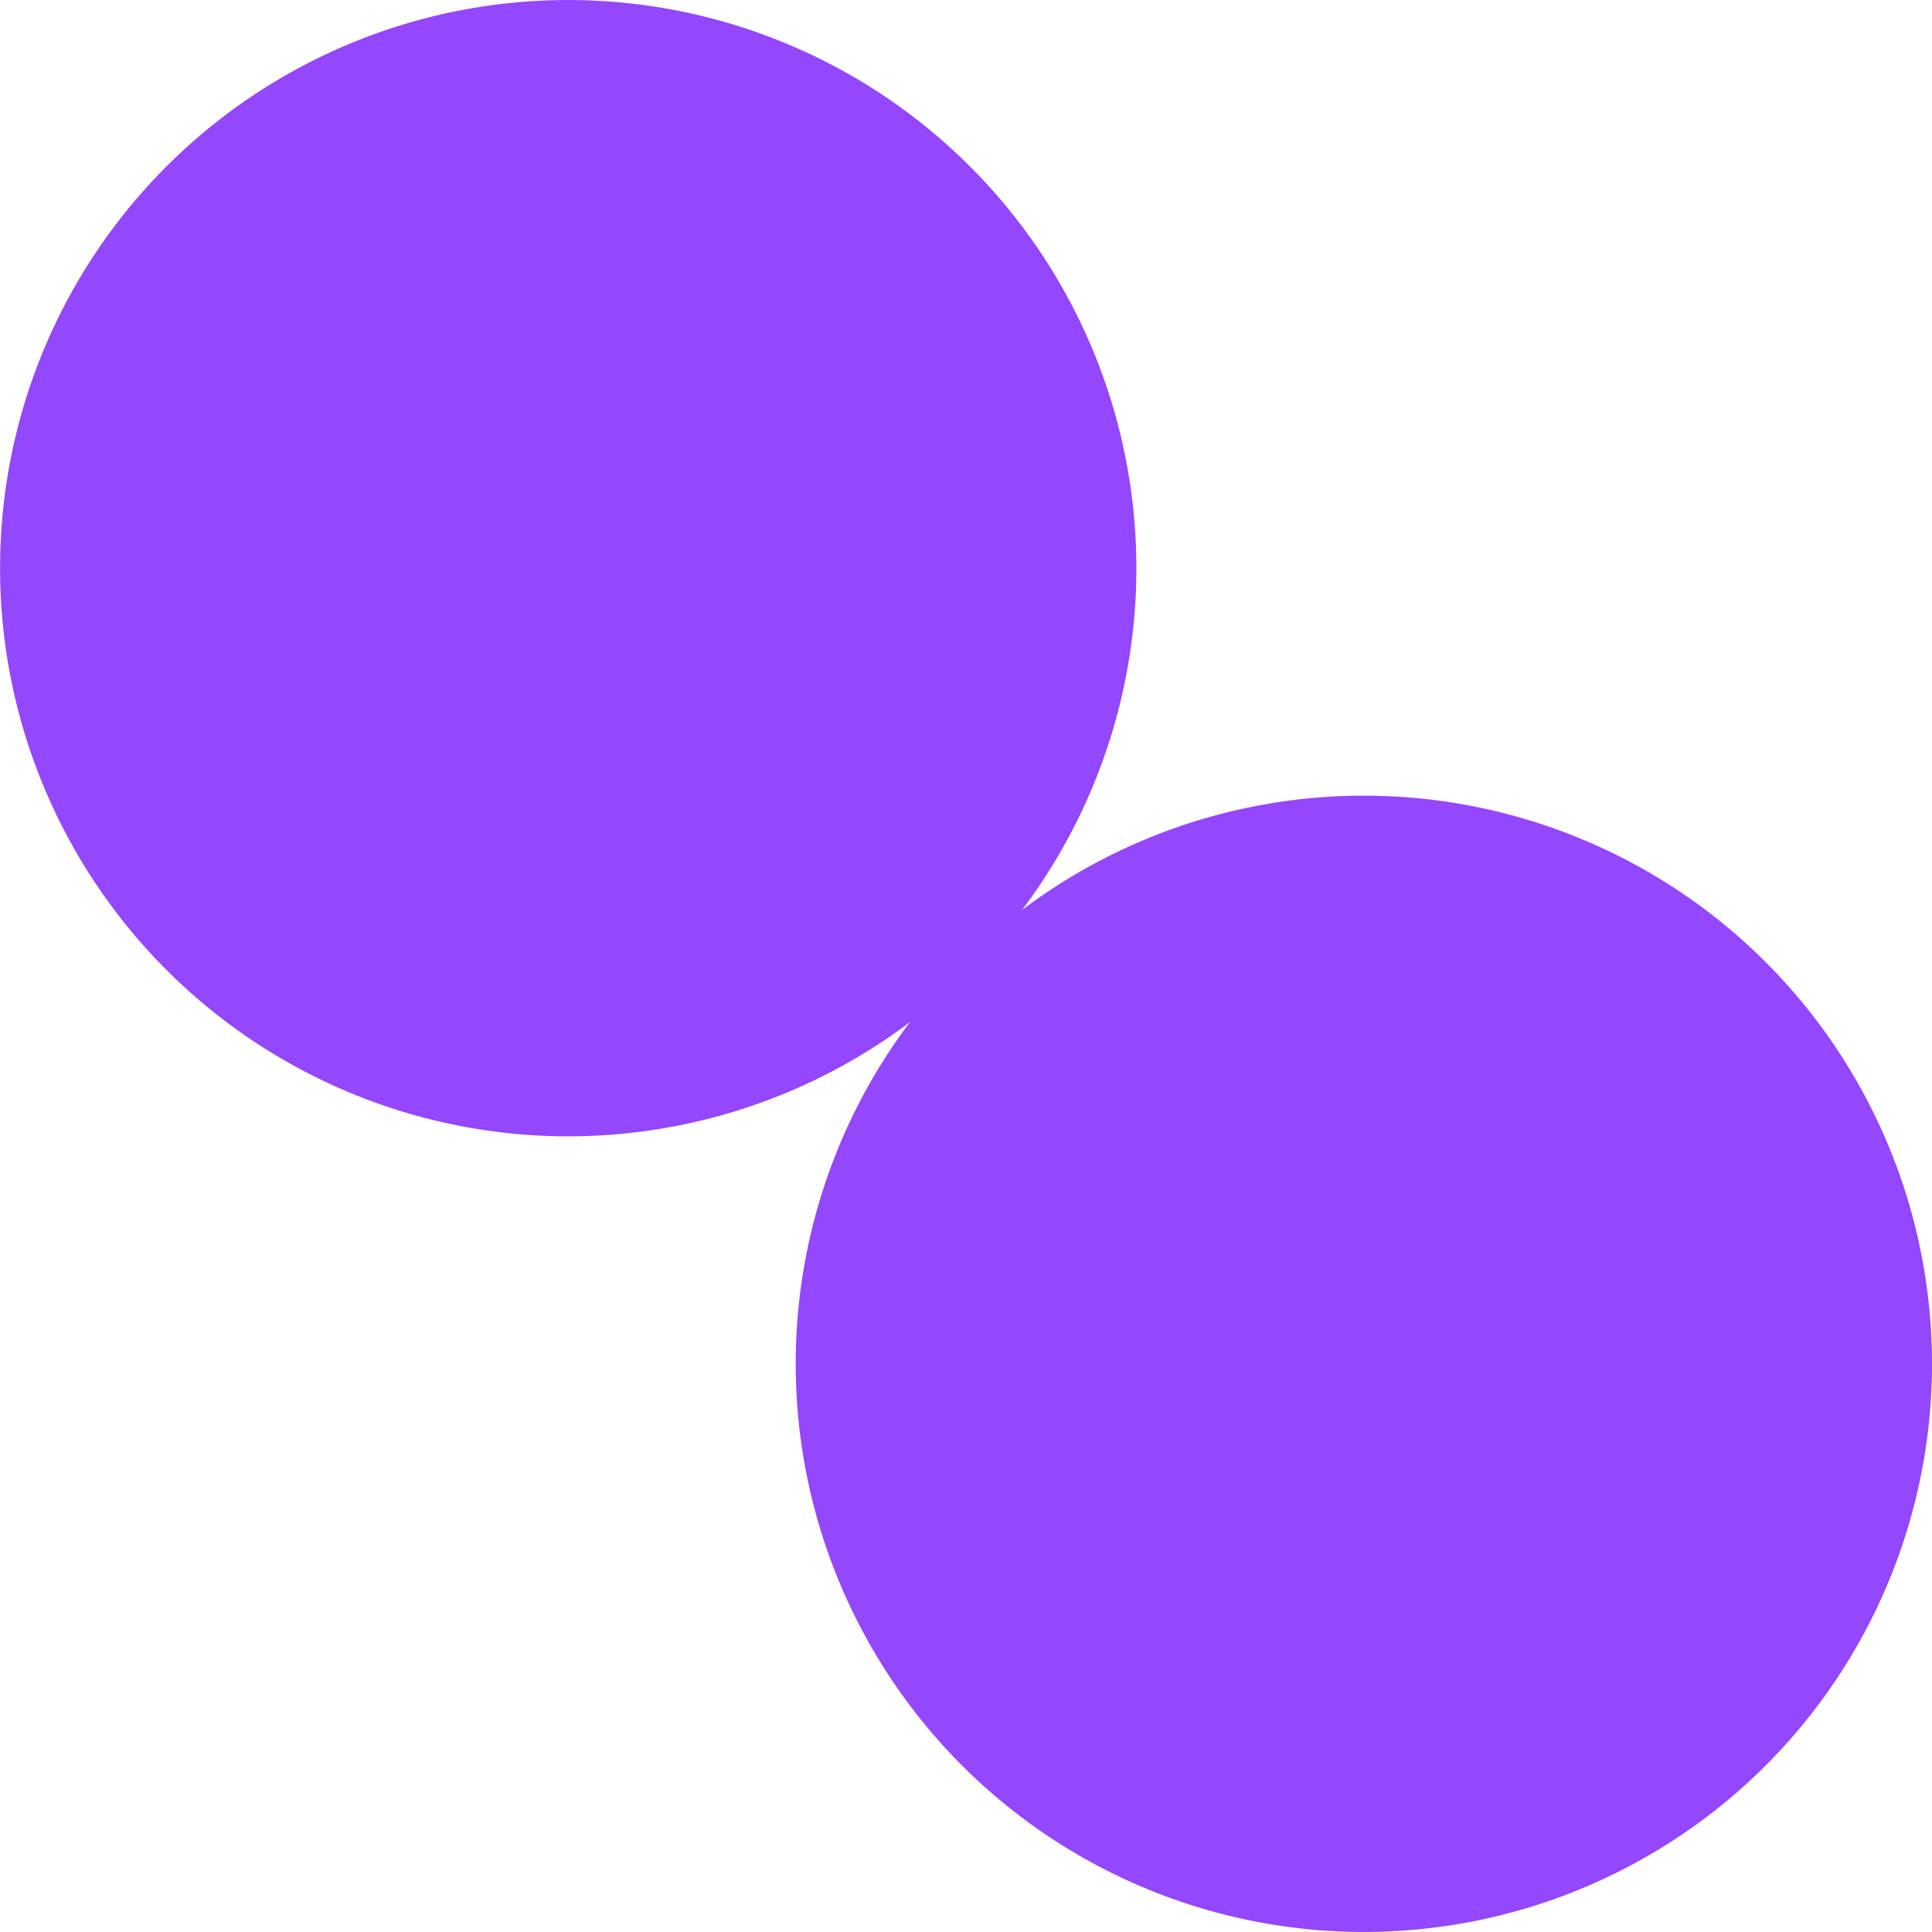
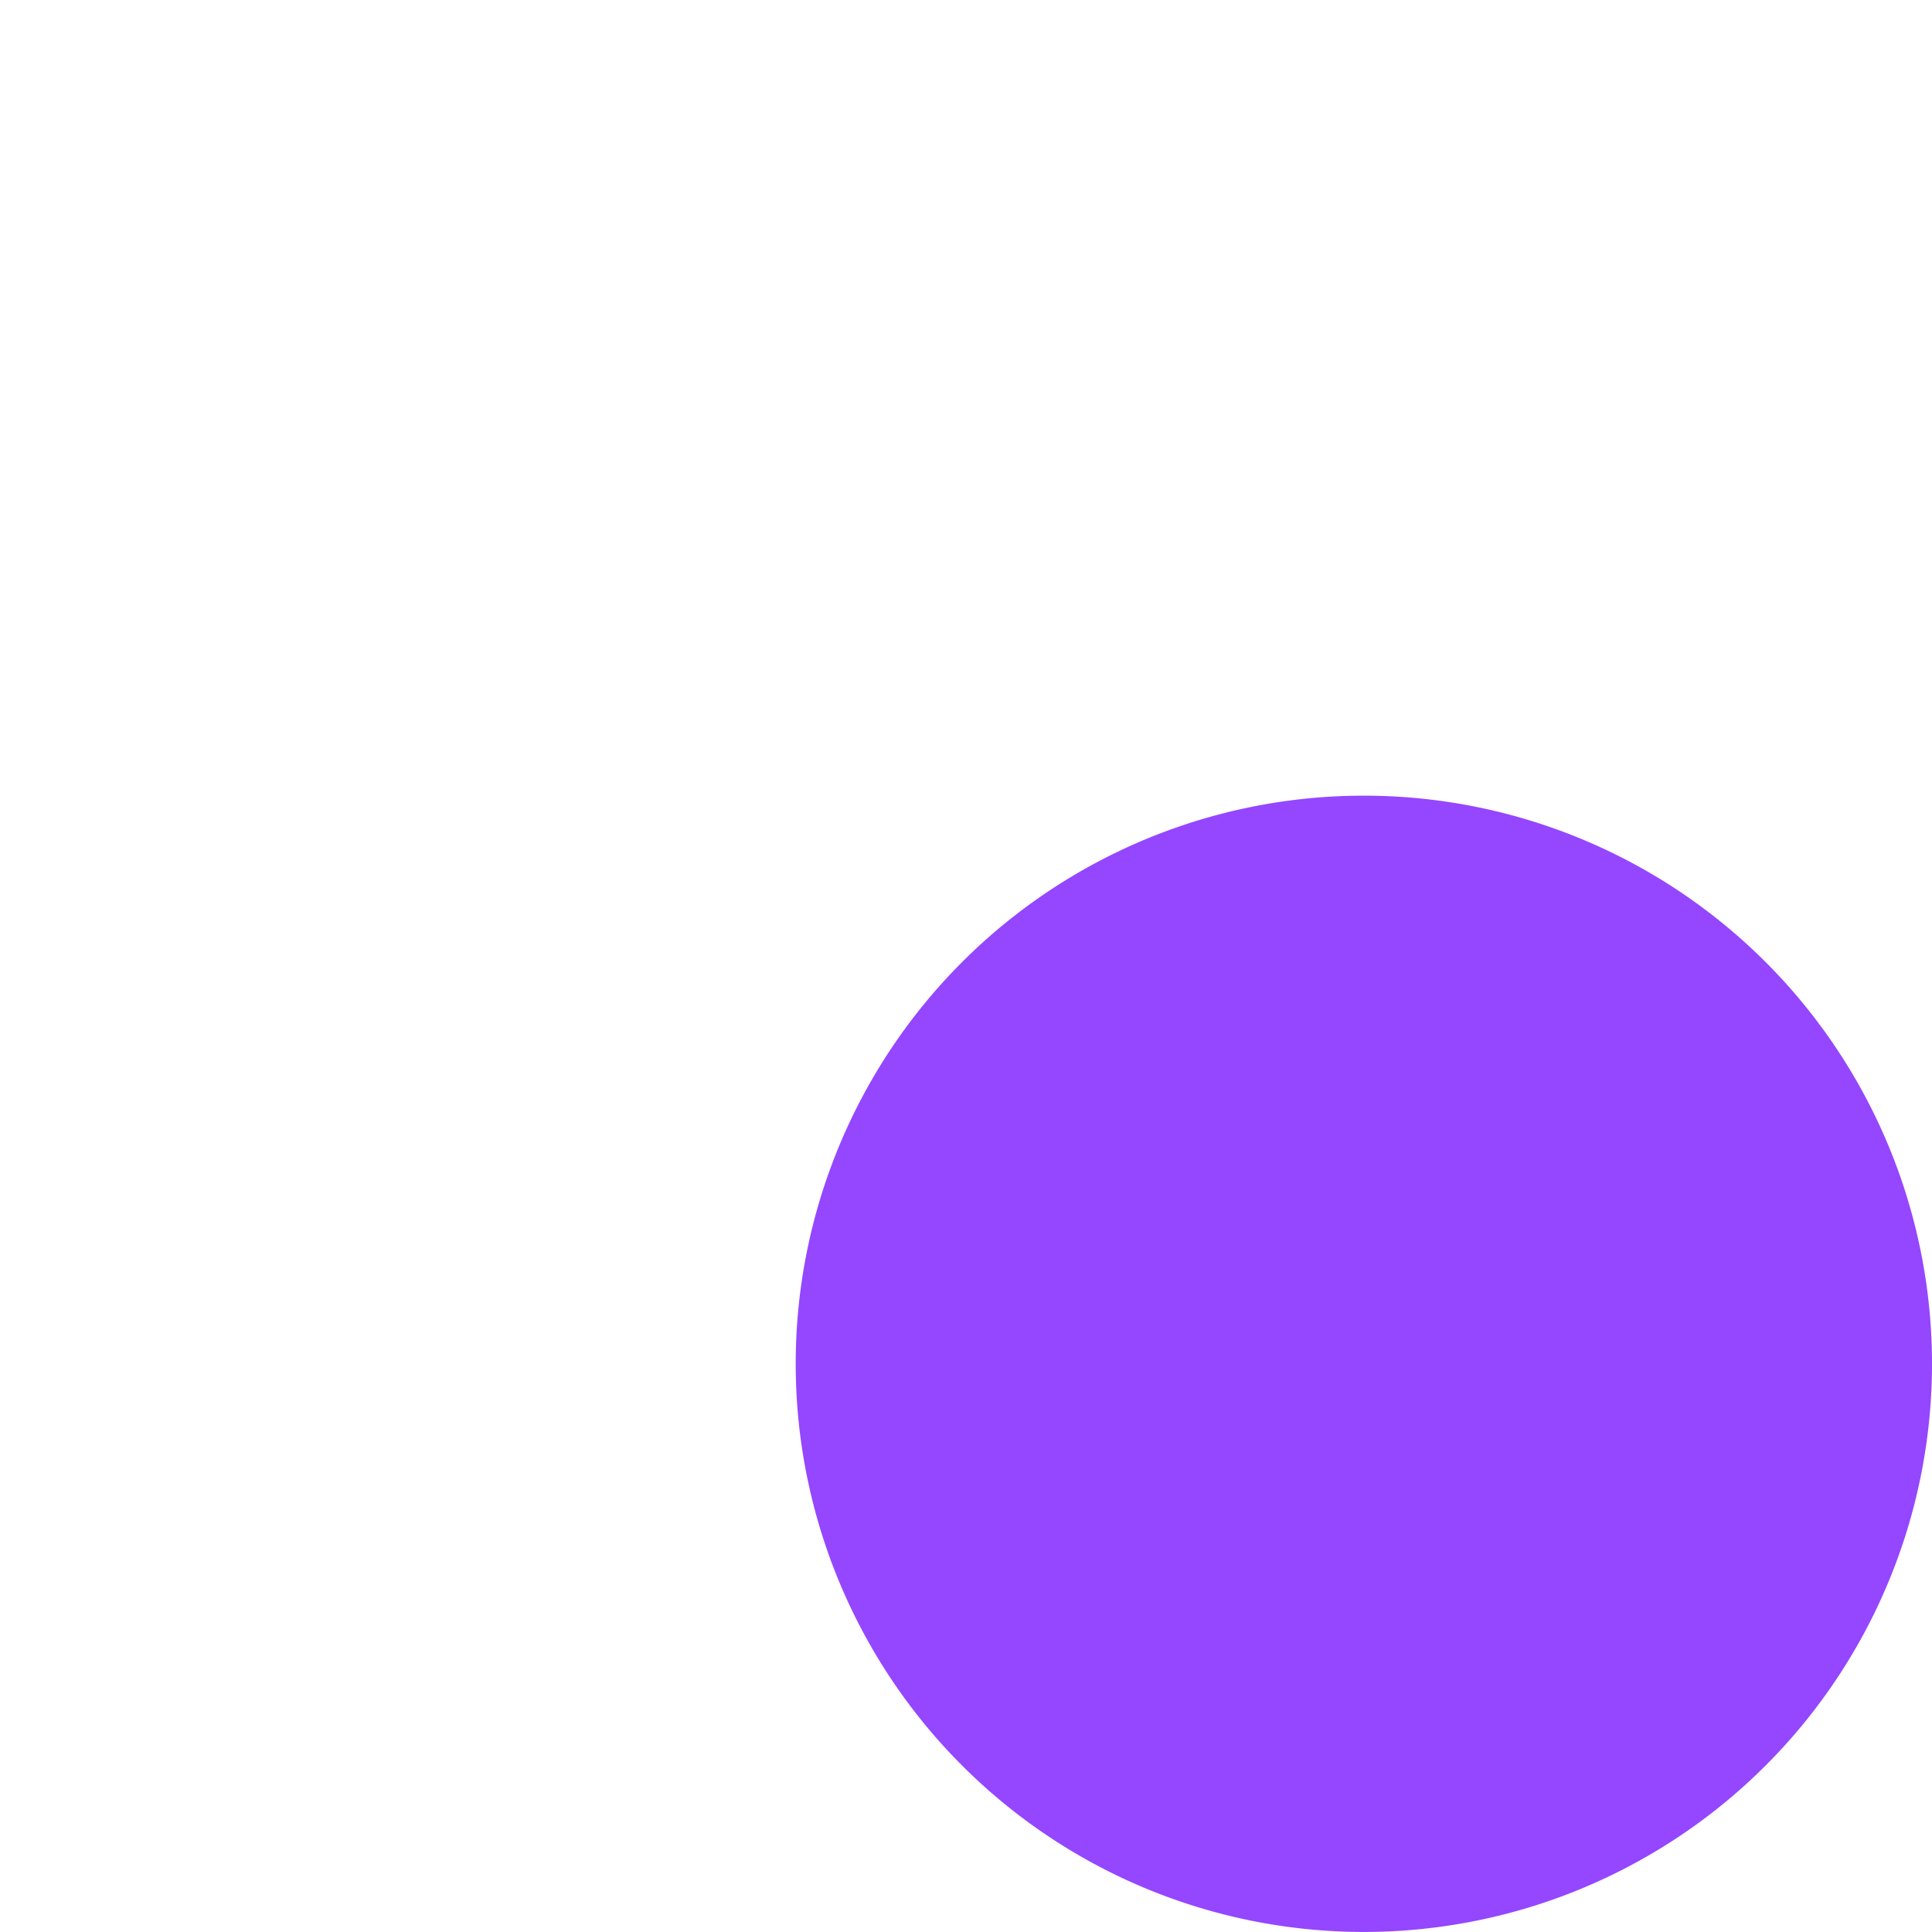
<svg xmlns="http://www.w3.org/2000/svg" width="127.86" height="127.86" viewBox="0 0 127.86 127.86">
  <g id="Group_77" data-name="Group 77" transform="translate(0)">
    <g id="Group_25" data-name="Group 25" transform="translate(52.655 52.655)">
      <path id="Path_11" data-name="Path 11" d="M-40.725-20.363a37.6,37.6,0,0,1-37.6,37.6,37.6,37.6,0,0,1-37.6-37.6,37.6,37.6,0,0,1,37.6-37.6,37.6,37.6,0,0,1,37.6,37.6" transform="translate(115.93 57.965)" fill="#9546ff" />
    </g>
    <g id="Group_26" data-name="Group 26">
-       <path id="Path_12" data-name="Path 12" d="M-40.725-20.363a37.6,37.6,0,0,1-37.6,37.6,37.6,37.6,0,0,1-37.6-37.6,37.6,37.6,0,0,1,37.6-37.6,37.6,37.6,0,0,1,37.6,37.6" transform="translate(115.93 57.965)" fill="#9546ff" />
-     </g>
+       </g>
  </g>
</svg>